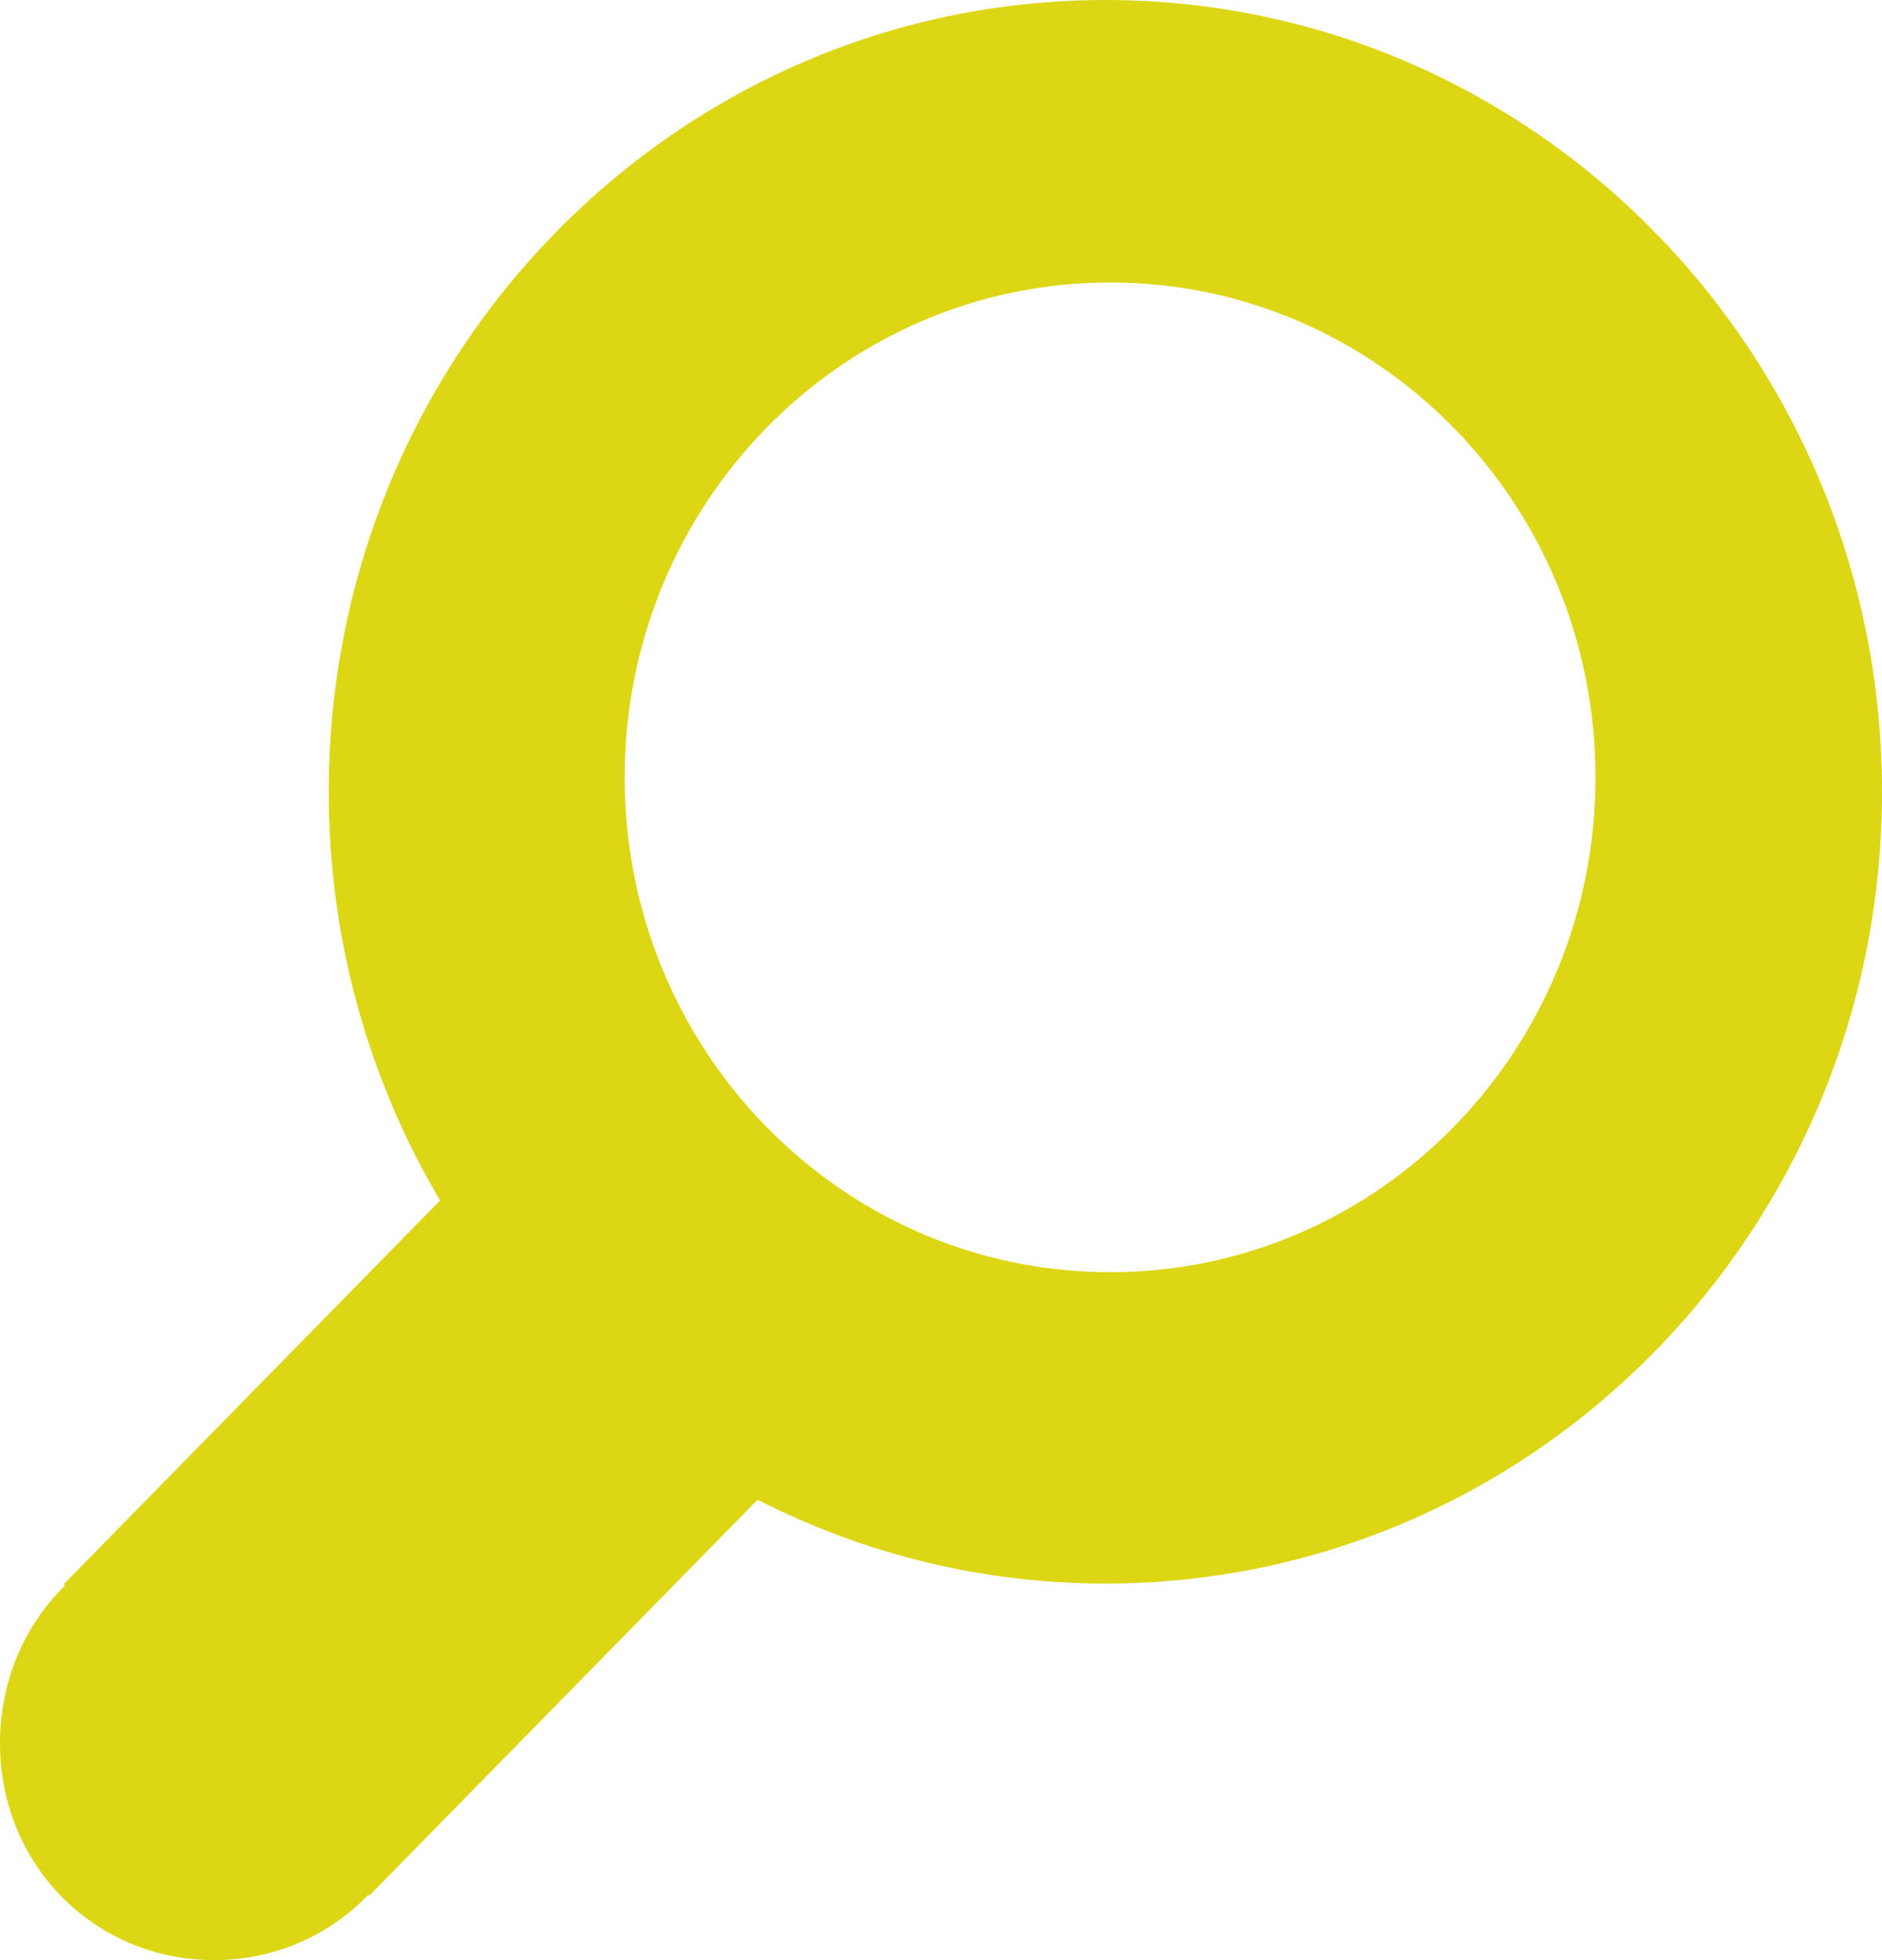
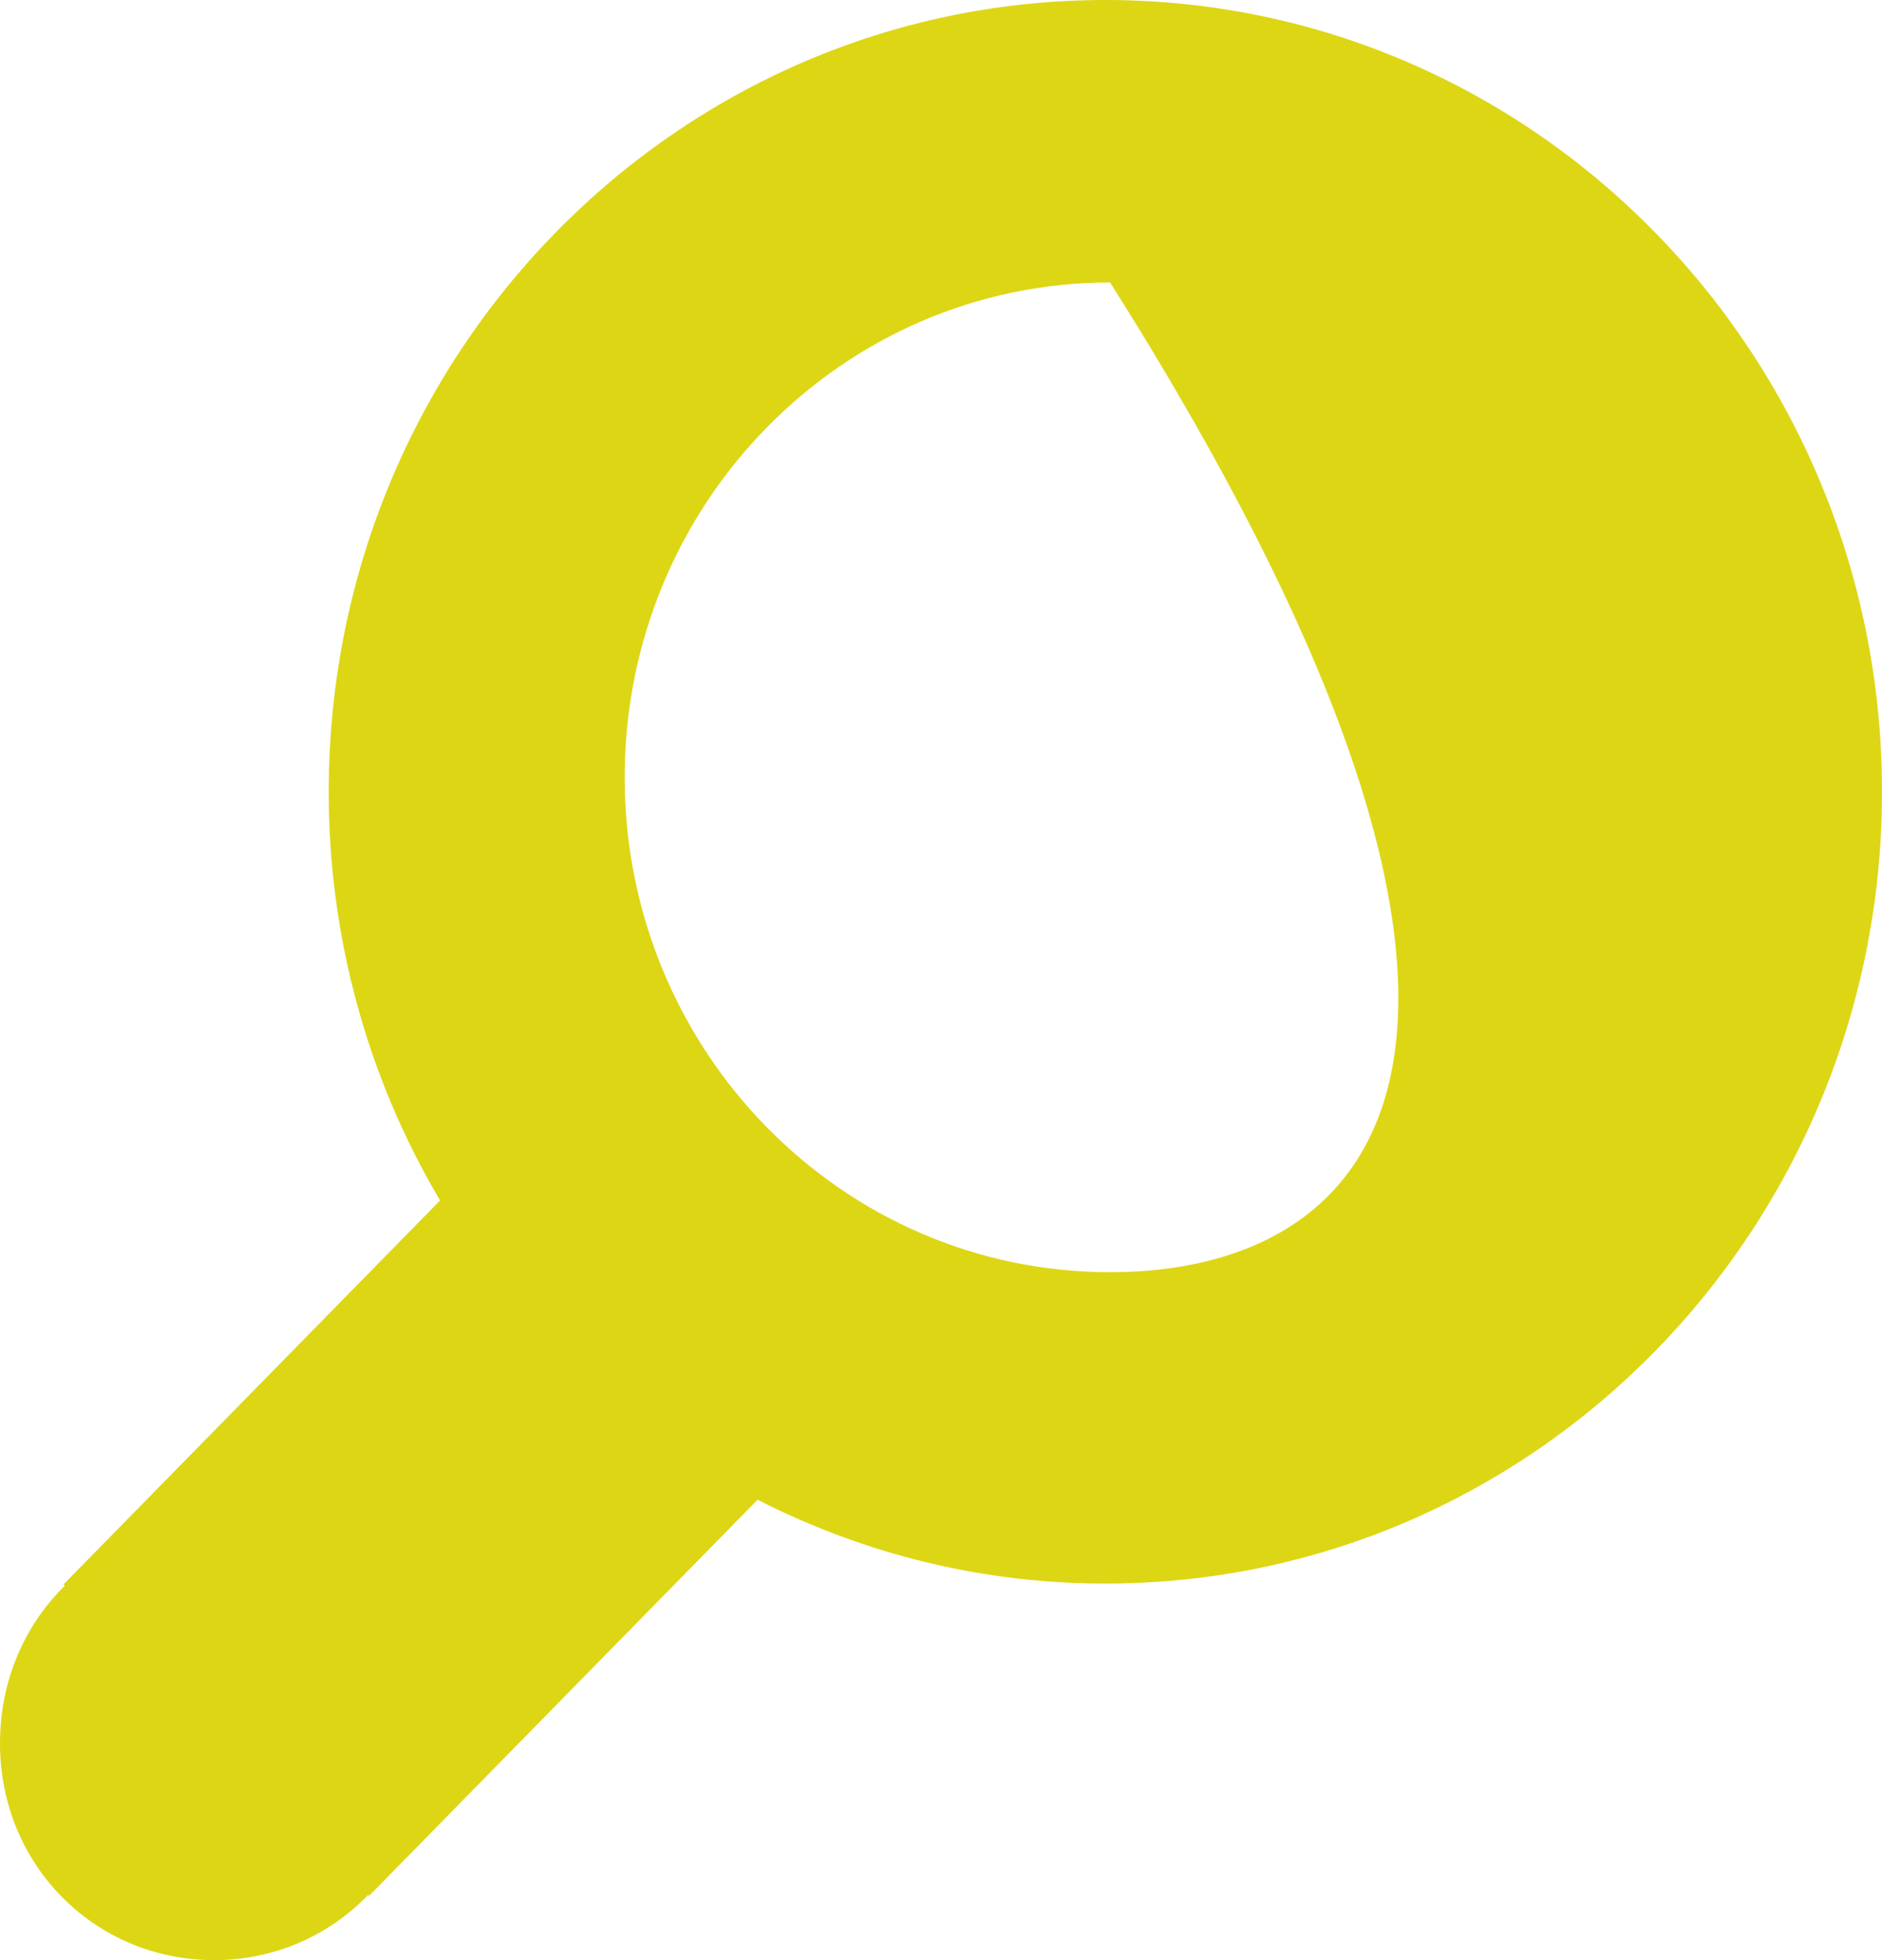
<svg xmlns="http://www.w3.org/2000/svg" width="24" height="25" viewBox="0 0 24 25" fill="none">
-   <path d="M14.097 0C8.625 0 4.192 4.522 4.192 10.099C4.19 11.936 4.681 13.739 5.612 15.311L0.811 20.207L0.827 20.225C0.315 20.725 5.92919e-08 21.435 5.92919e-08 22.237C-0 23.788 1.211 25 2.73 25C3.506 25 4.2 24.683 4.695 24.168L4.707 24.18L9.661 19.128C11.038 19.832 12.557 20.199 14.097 20.197C19.568 20.197 24 15.676 24 10.099C24 4.522 19.568 0 14.097 0ZM14.157 16.226C10.737 16.226 7.966 13.401 7.966 9.915C7.966 6.429 10.737 3.603 14.157 3.603C17.576 3.603 20.346 6.429 20.346 9.915C20.346 13.401 17.576 16.226 14.157 16.226Z" fill="#DDD615" />
+   <path d="M14.097 0C8.625 0 4.192 4.522 4.192 10.099C4.19 11.936 4.681 13.739 5.612 15.311L0.811 20.207L0.827 20.225C0.315 20.725 5.92919e-08 21.435 5.92919e-08 22.237C-0 23.788 1.211 25 2.73 25C3.506 25 4.2 24.683 4.695 24.168L4.707 24.18L9.661 19.128C11.038 19.832 12.557 20.199 14.097 20.197C19.568 20.197 24 15.676 24 10.099C24 4.522 19.568 0 14.097 0ZM14.157 16.226C10.737 16.226 7.966 13.401 7.966 9.915C7.966 6.429 10.737 3.603 14.157 3.603C20.346 13.401 17.576 16.226 14.157 16.226Z" fill="#DDD615" />
</svg>